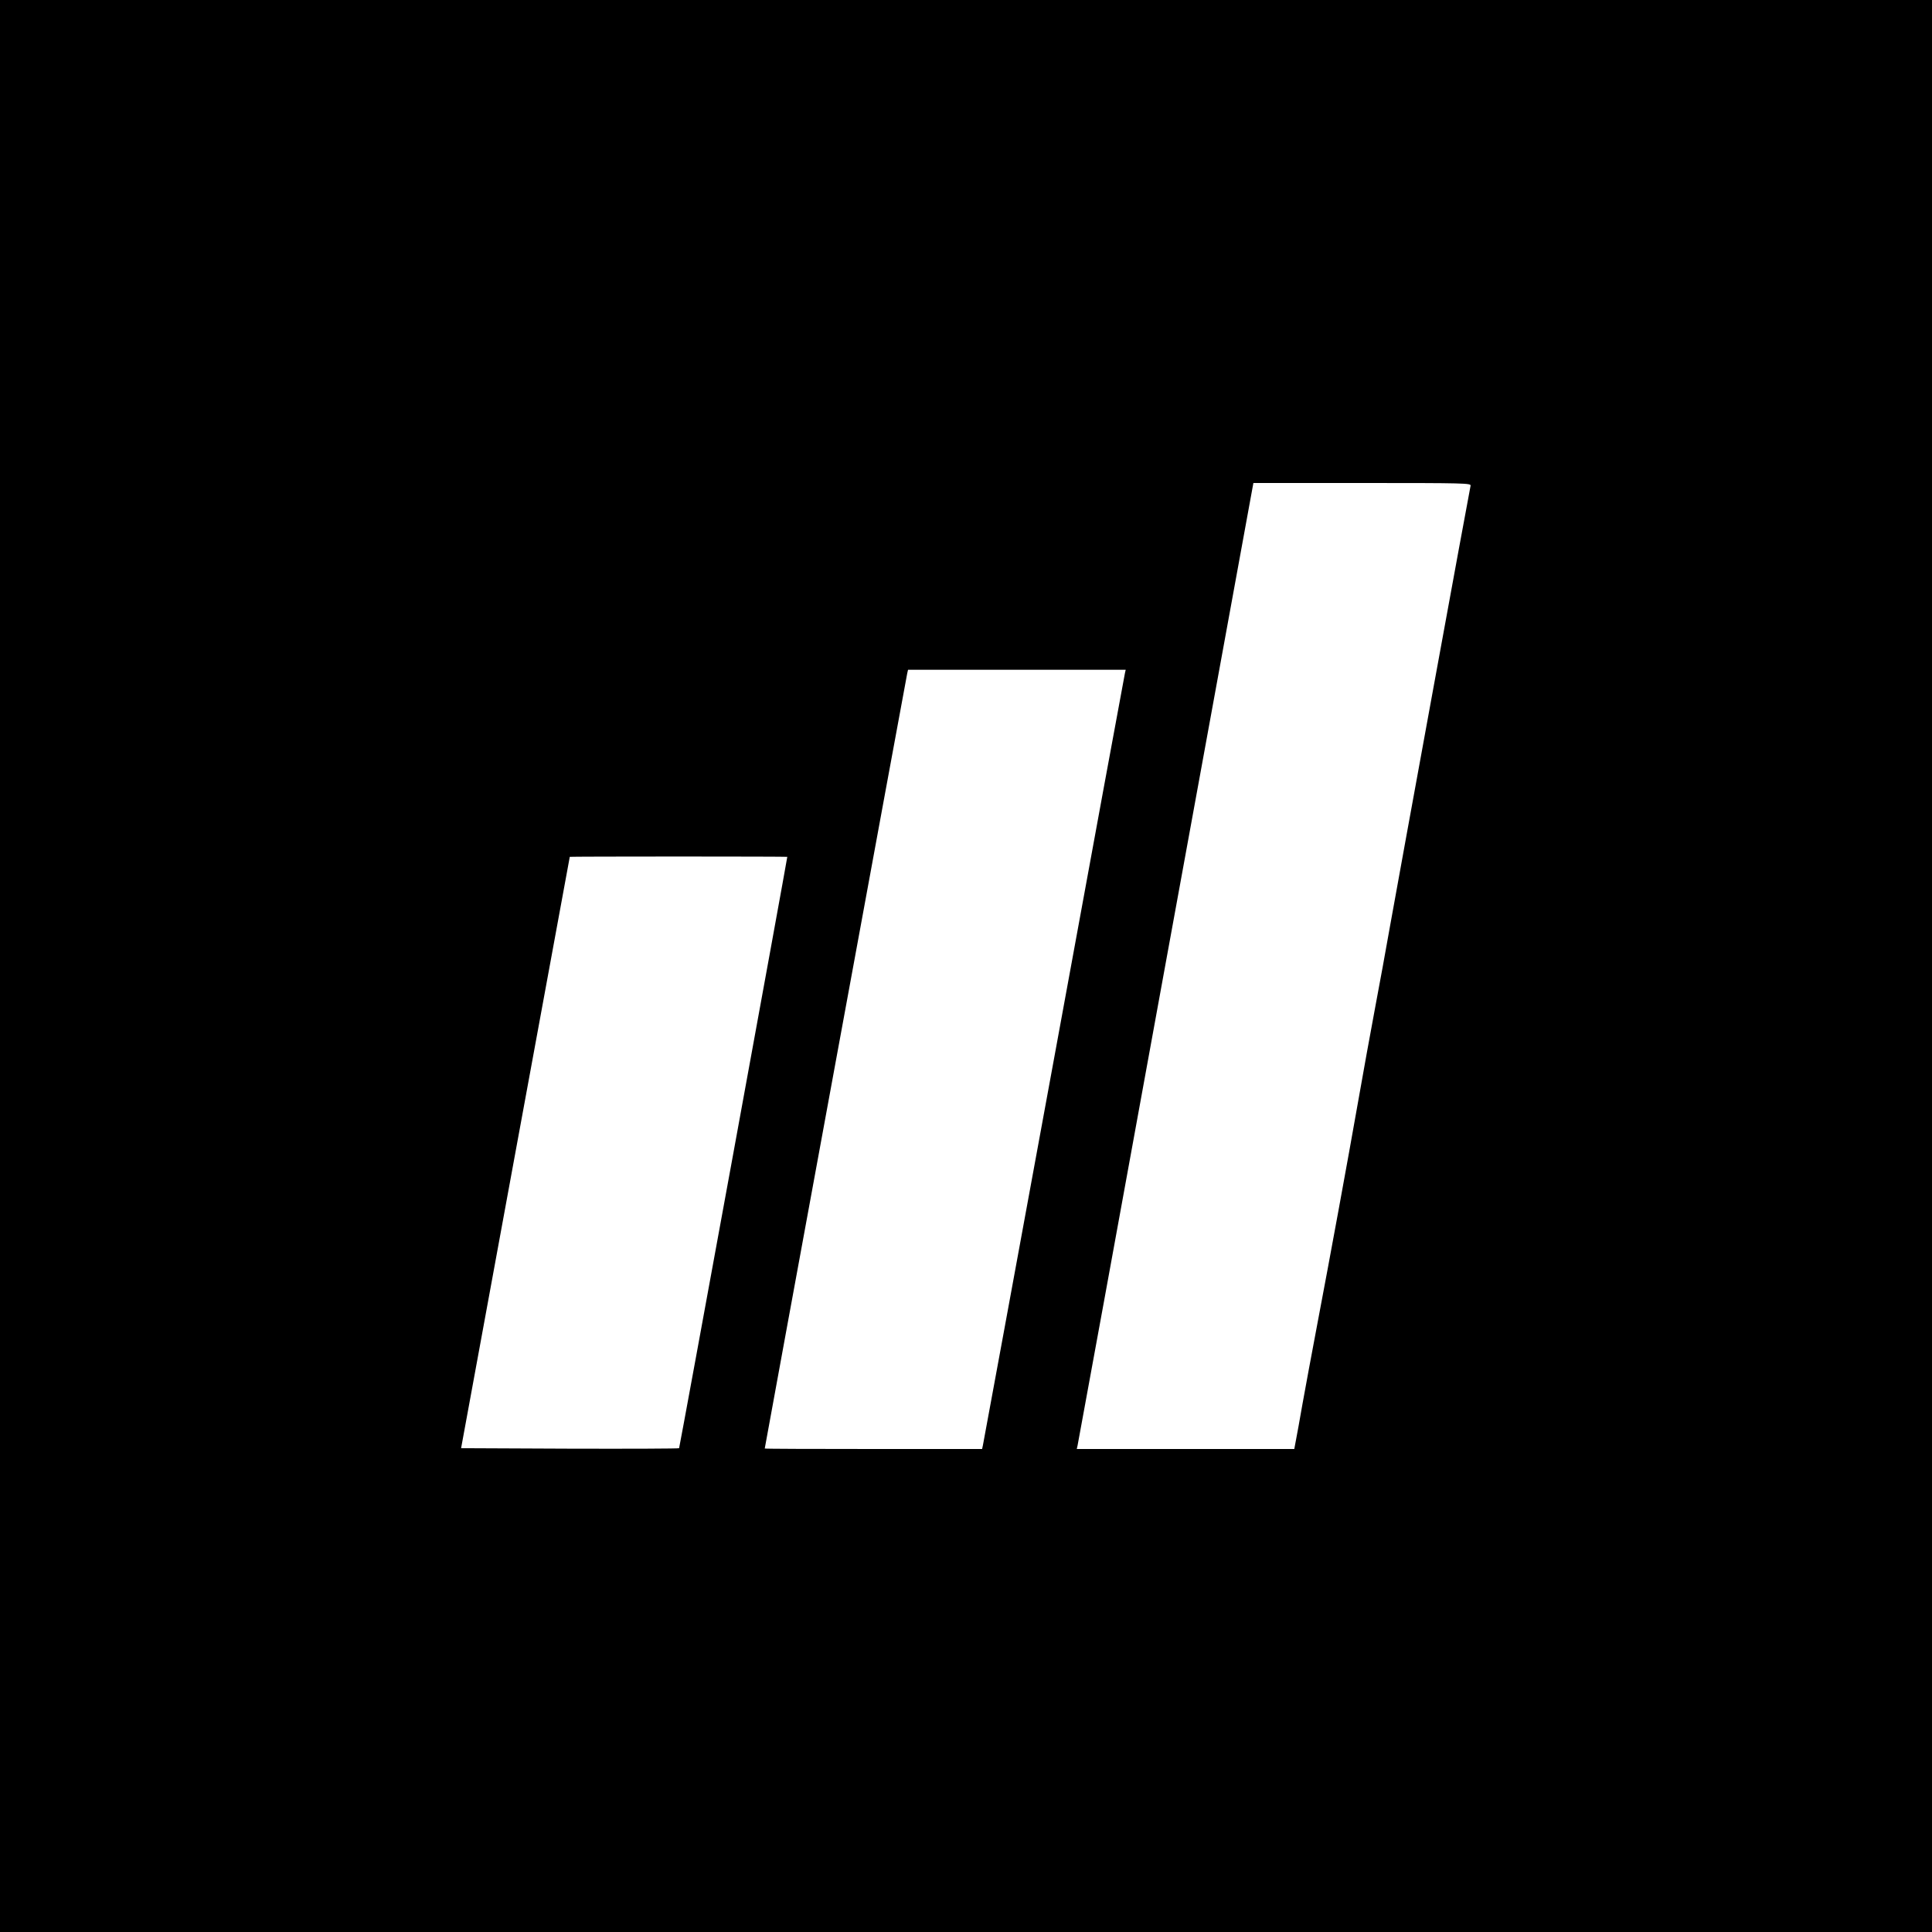
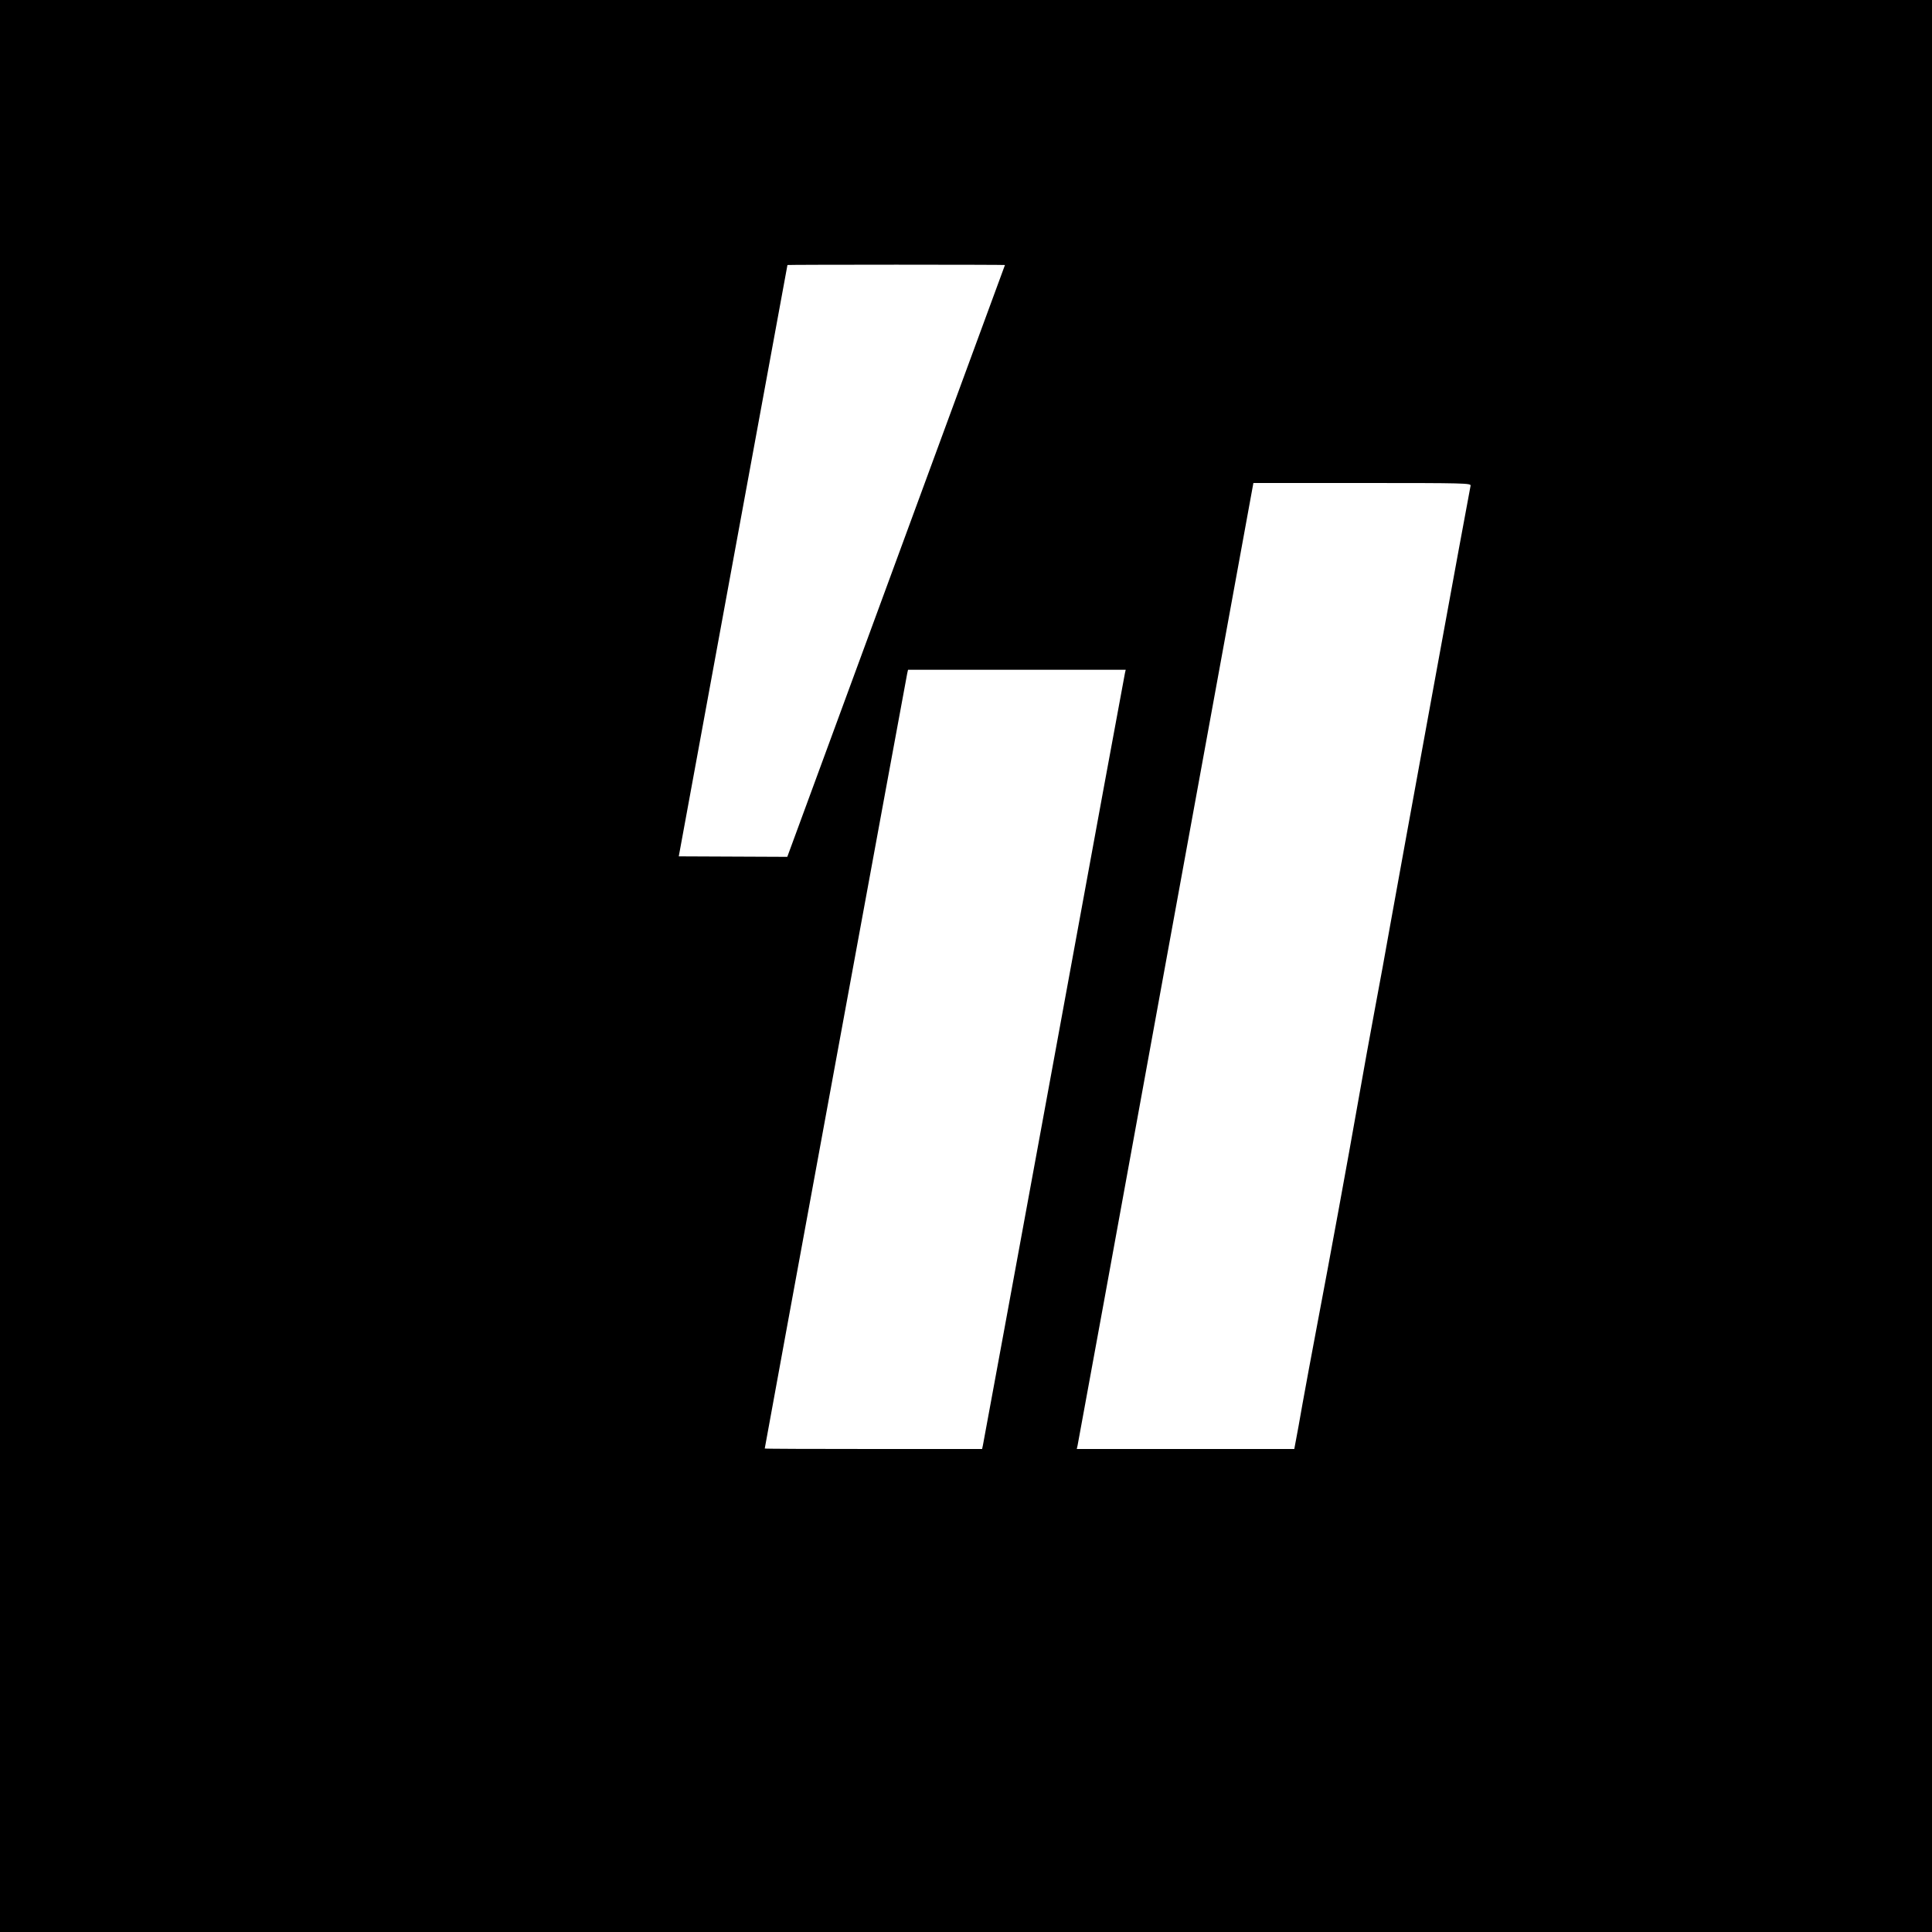
<svg xmlns="http://www.w3.org/2000/svg" version="1.0" width="1200pt" height="1200pt" viewBox="0 0 1200 1200" preserveAspectRatio="xMidYMid meet">
  <g transform="translate(0,1200) scale(0.1,-0.1)" fill="#000000" stroke="none">
-     <path d="M0 6000 l0 -6000 6000 0 6000 0 0 6000 0 6000 -6000 0 -6000 0 0 -6000z m9134 2983 c-7 -28 -447 -2436 -499 -2728 -25 -143 -68 -377 -95 -520 -27 -143 -74 -404 -105 -580 -66 -375 -172 -953 -255 -1390 -32 -170 -73 -389 -90 -485 -17 -96 -35 -199 -41 -227 l-10 -53 -676 0 -675 0 5 22 c3 13 250 1363 548 3000 l544 2978 677 0 c639 0 676 -1 672 -17z m-2147 -1165 c-3 -13 -202 -1092 -441 -2398 -240 -1306 -438 -2385 -441 -2397 l-5 -23 -675 0 c-371 0 -675 1 -675 3 0 6 880 4794 885 4815 l5 22 676 0 676 0 -5 -22z m-2097 -1140 c-3 -28 -669 -3670 -672 -3673 -3 -3 -308 -4 -680 -3 l-674 3 337 1835 c186 1009 338 1836 338 1838 1 1 305 2 676 2 371 0 675 -1 675 -2z" />
+     <path d="M0 6000 l0 -6000 6000 0 6000 0 0 6000 0 6000 -6000 0 -6000 0 0 -6000z m9134 2983 c-7 -28 -447 -2436 -499 -2728 -25 -143 -68 -377 -95 -520 -27 -143 -74 -404 -105 -580 -66 -375 -172 -953 -255 -1390 -32 -170 -73 -389 -90 -485 -17 -96 -35 -199 -41 -227 l-10 -53 -676 0 -675 0 5 22 c3 13 250 1363 548 3000 l544 2978 677 0 c639 0 676 -1 672 -17z m-2147 -1165 c-3 -13 -202 -1092 -441 -2398 -240 -1306 -438 -2385 -441 -2397 l-5 -23 -675 0 c-371 0 -675 1 -675 3 0 6 880 4794 885 4815 l5 22 676 0 676 0 -5 -22z m-2097 -1140 l-674 3 337 1835 c186 1009 338 1836 338 1838 1 1 305 2 676 2 371 0 675 -1 675 -2z" />
  </g>
</svg>